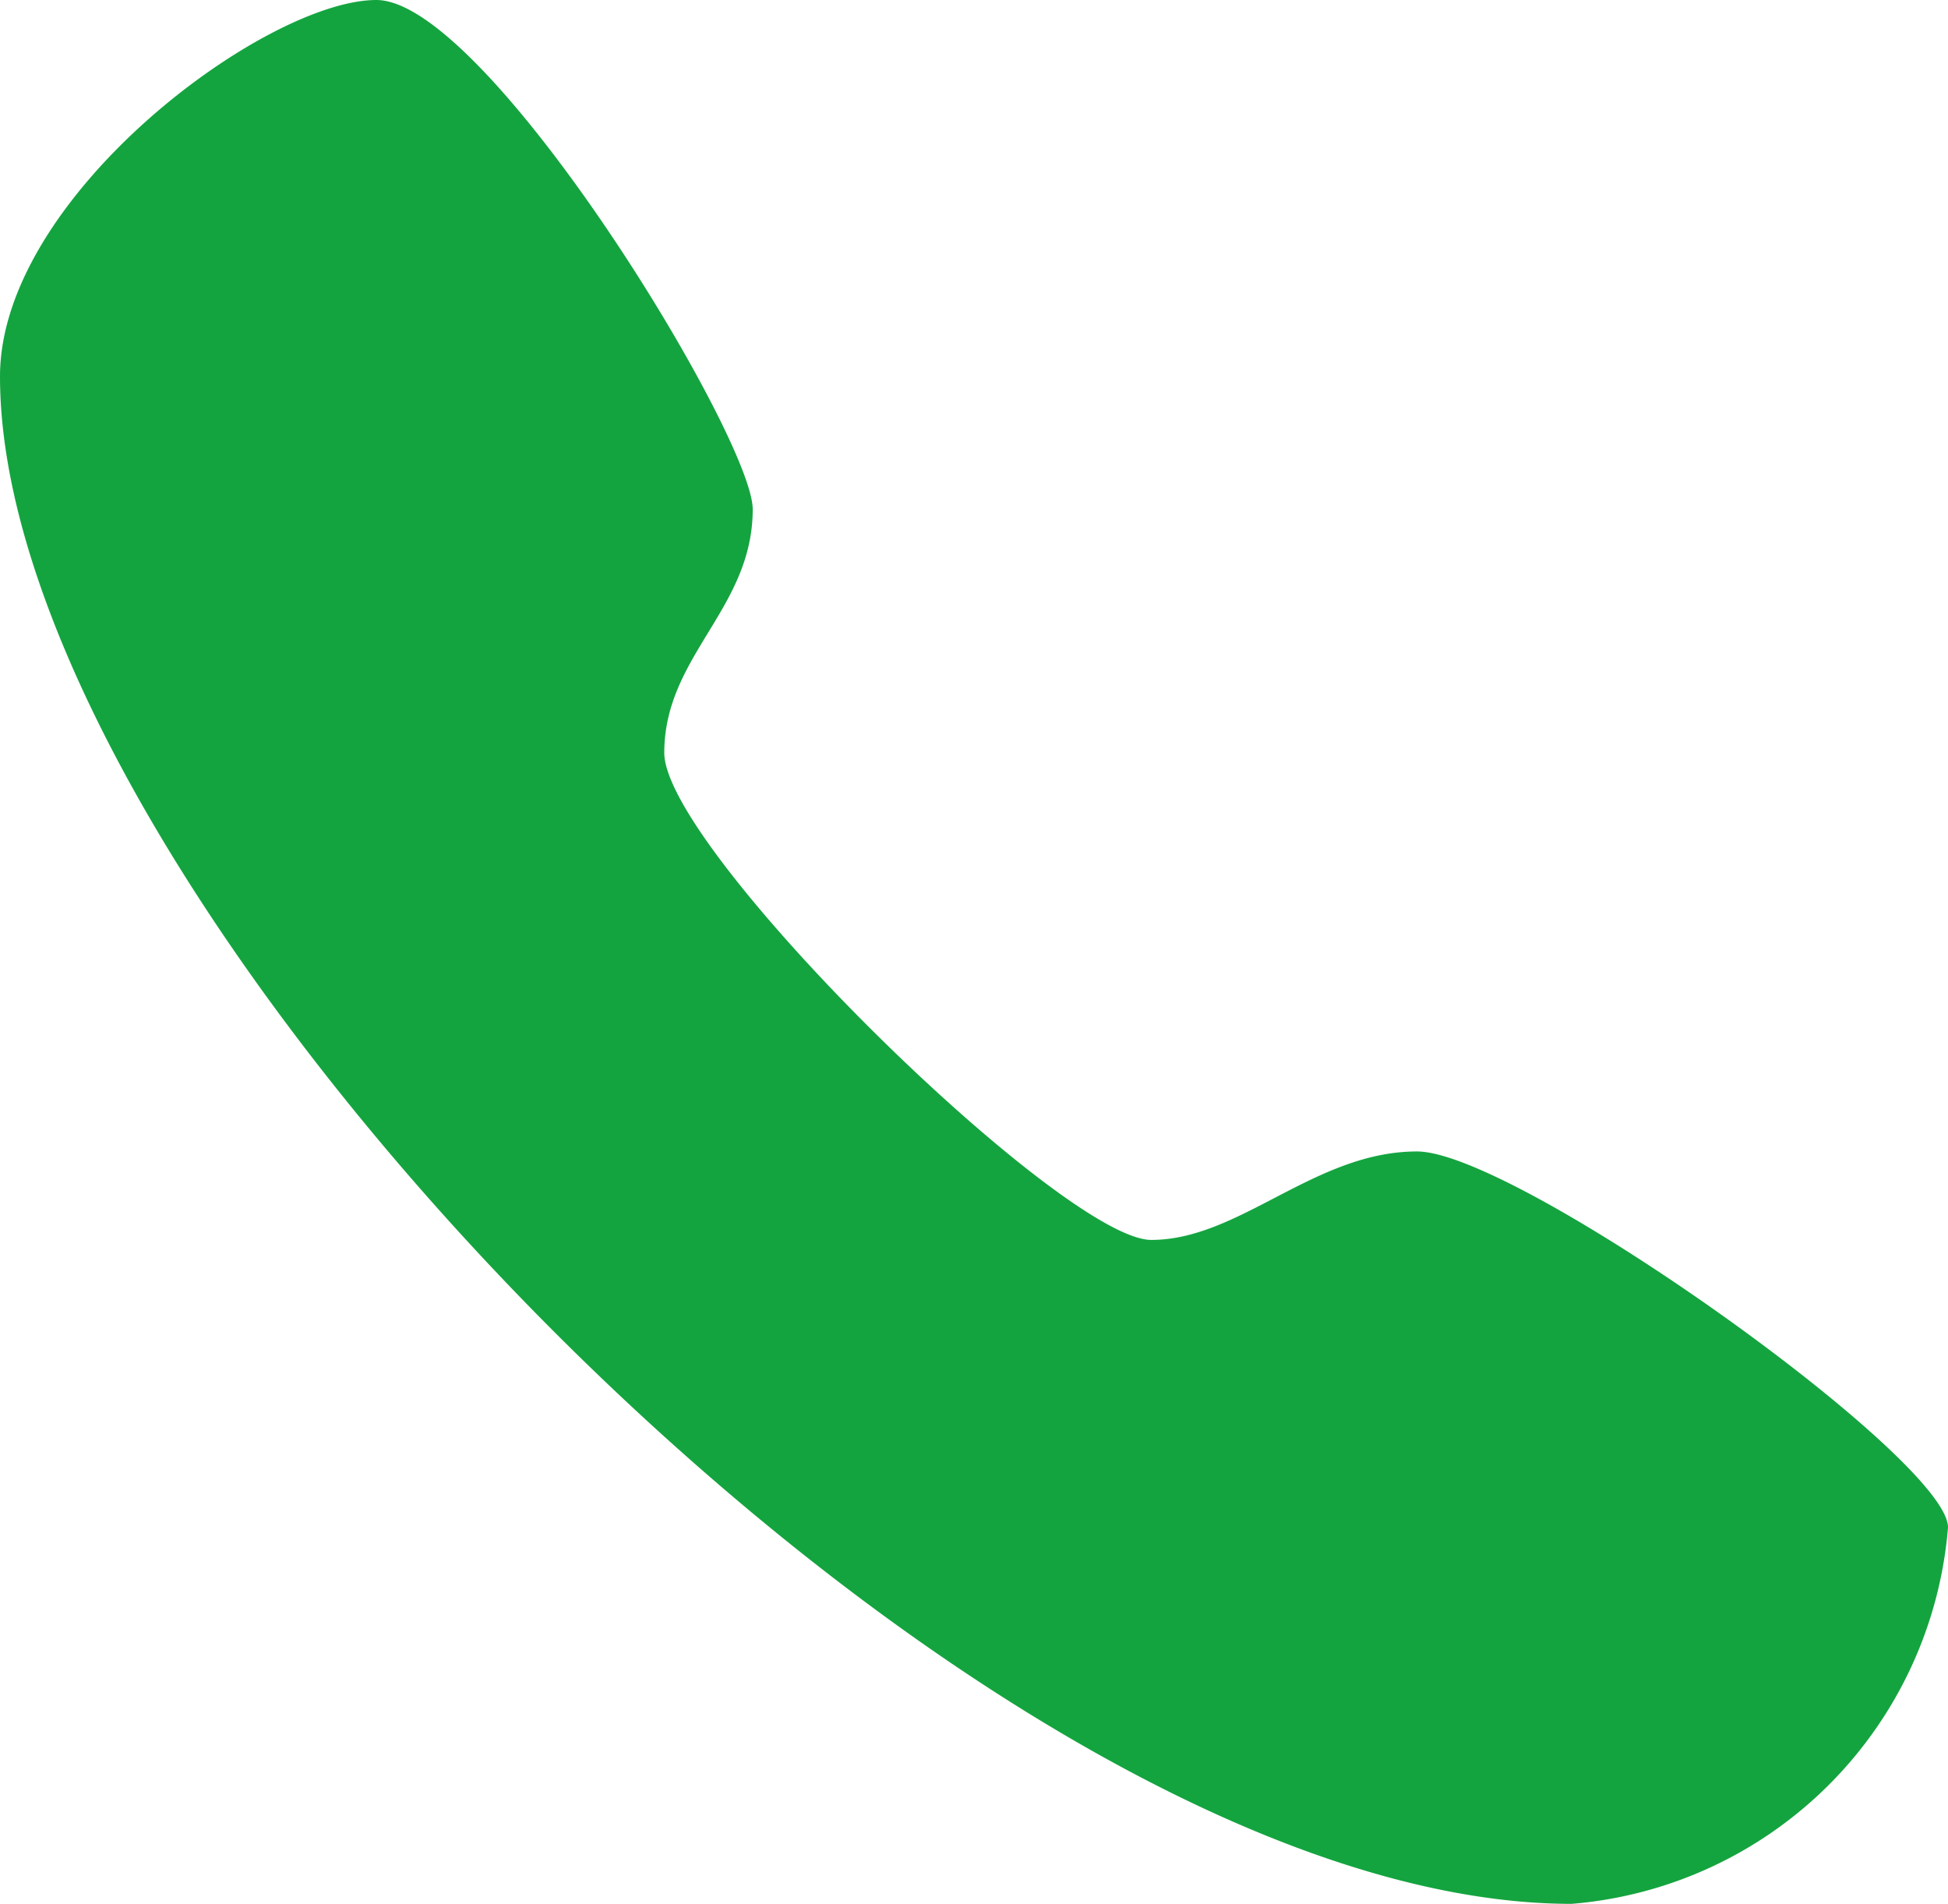
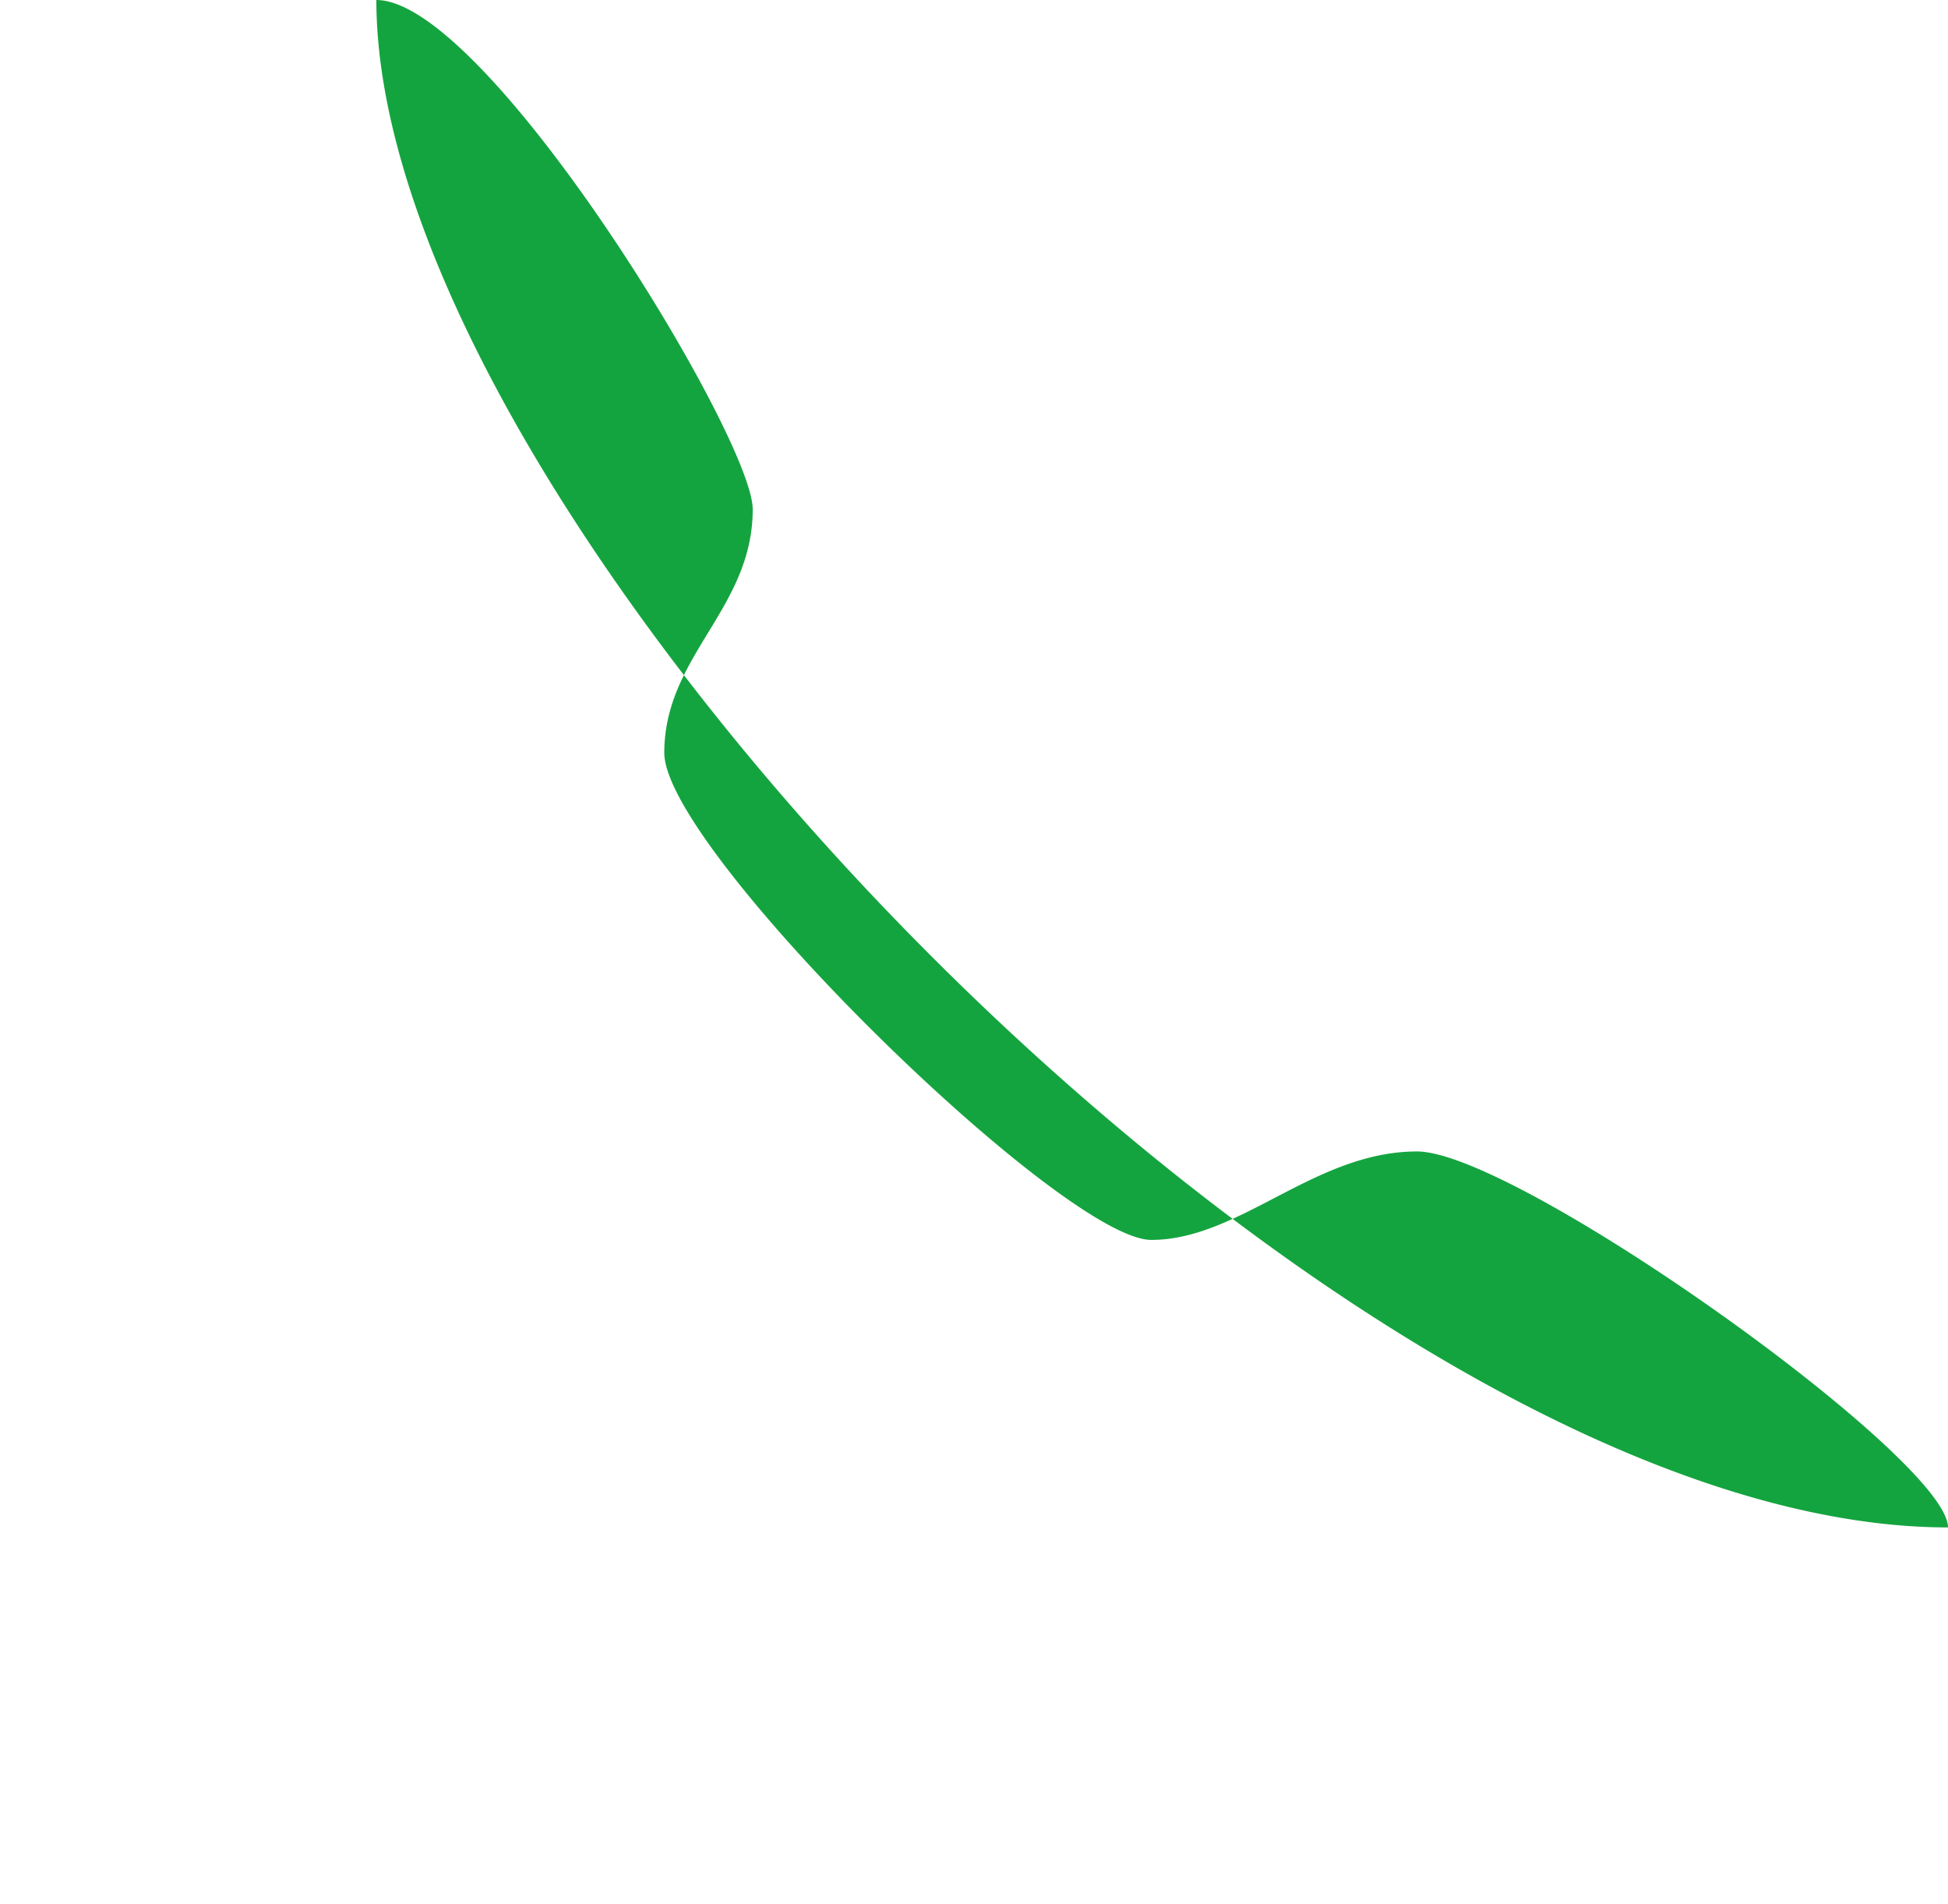
<svg xmlns="http://www.w3.org/2000/svg" width="20.155" height="19.695" viewBox="0 0 20.155 19.695">
  <g id="ikonka-phn" transform="translate(1 -4.7)">
    <g id="Group_4" data-name="Group 4" transform="translate(-1 4.7)">
-       <path id="Path_1" data-name="Path 1" d="M13.661,16.611c-1.06,0-1.834.915-2.749.915s-5.039-4.035-5.039-5.039S6.788,11,6.788,9.968c0-.746-2.749-5.268-3.894-5.268S-1,6.732-1,8.594c0,5.438,10.021,15.8,16.261,15.8A4.254,4.254,0,0,0,19.155,20.5C19.159,19.792,14.692,16.611,13.661,16.611Z" transform="translate(1 -4.7)" fill="#14a43f" />
+       <path id="Path_1" data-name="Path 1" d="M13.661,16.611c-1.06,0-1.834.915-2.749.915s-5.039-4.035-5.039-5.039S6.788,11,6.788,9.968c0-.746-2.749-5.268-3.894-5.268c0,5.438,10.021,15.8,16.261,15.8A4.254,4.254,0,0,0,19.155,20.5C19.159,19.792,14.692,16.611,13.661,16.611Z" transform="translate(1 -4.7)" fill="#14a43f" />
    </g>
  </g>
</svg>